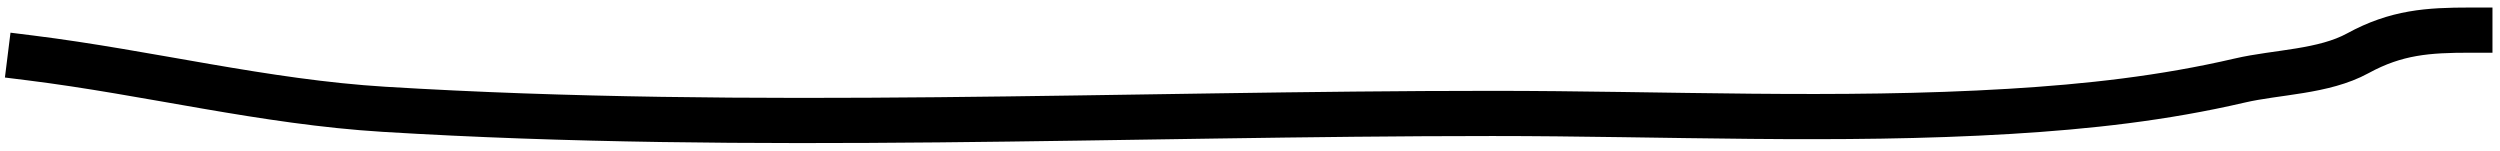
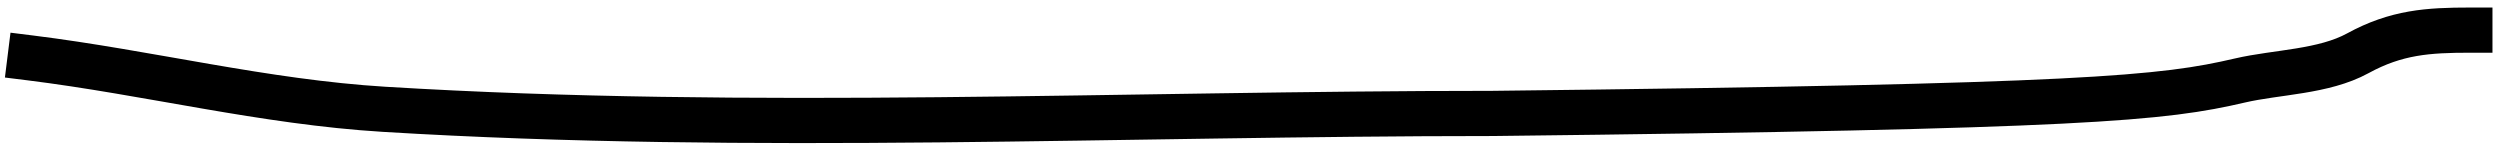
<svg xmlns="http://www.w3.org/2000/svg" width="83" height="5" viewBox="0 0 83 5" fill="none">
-   <path d="M1 1.922C4.938 2.412 8.77 3.386 12.754 3.629C24.976 4.375 37.311 3.766 49.549 3.766C55.246 3.766 61.023 4.042 66.726 3.697C69.314 3.541 71.819 3.265 74.363 2.673C75.593 2.387 77.138 2.393 78.281 1.768C79.559 1.069 80.616 1 82 1" stroke="black" stroke-width="1.5" stroke-linecap="square" />
+   <path d="M1 1.922C4.938 2.412 8.77 3.386 12.754 3.629C24.976 4.375 37.311 3.766 49.549 3.766C69.314 3.541 71.819 3.265 74.363 2.673C75.593 2.387 77.138 2.393 78.281 1.768C79.559 1.069 80.616 1 82 1" stroke="black" stroke-width="1.5" stroke-linecap="square" />
</svg>